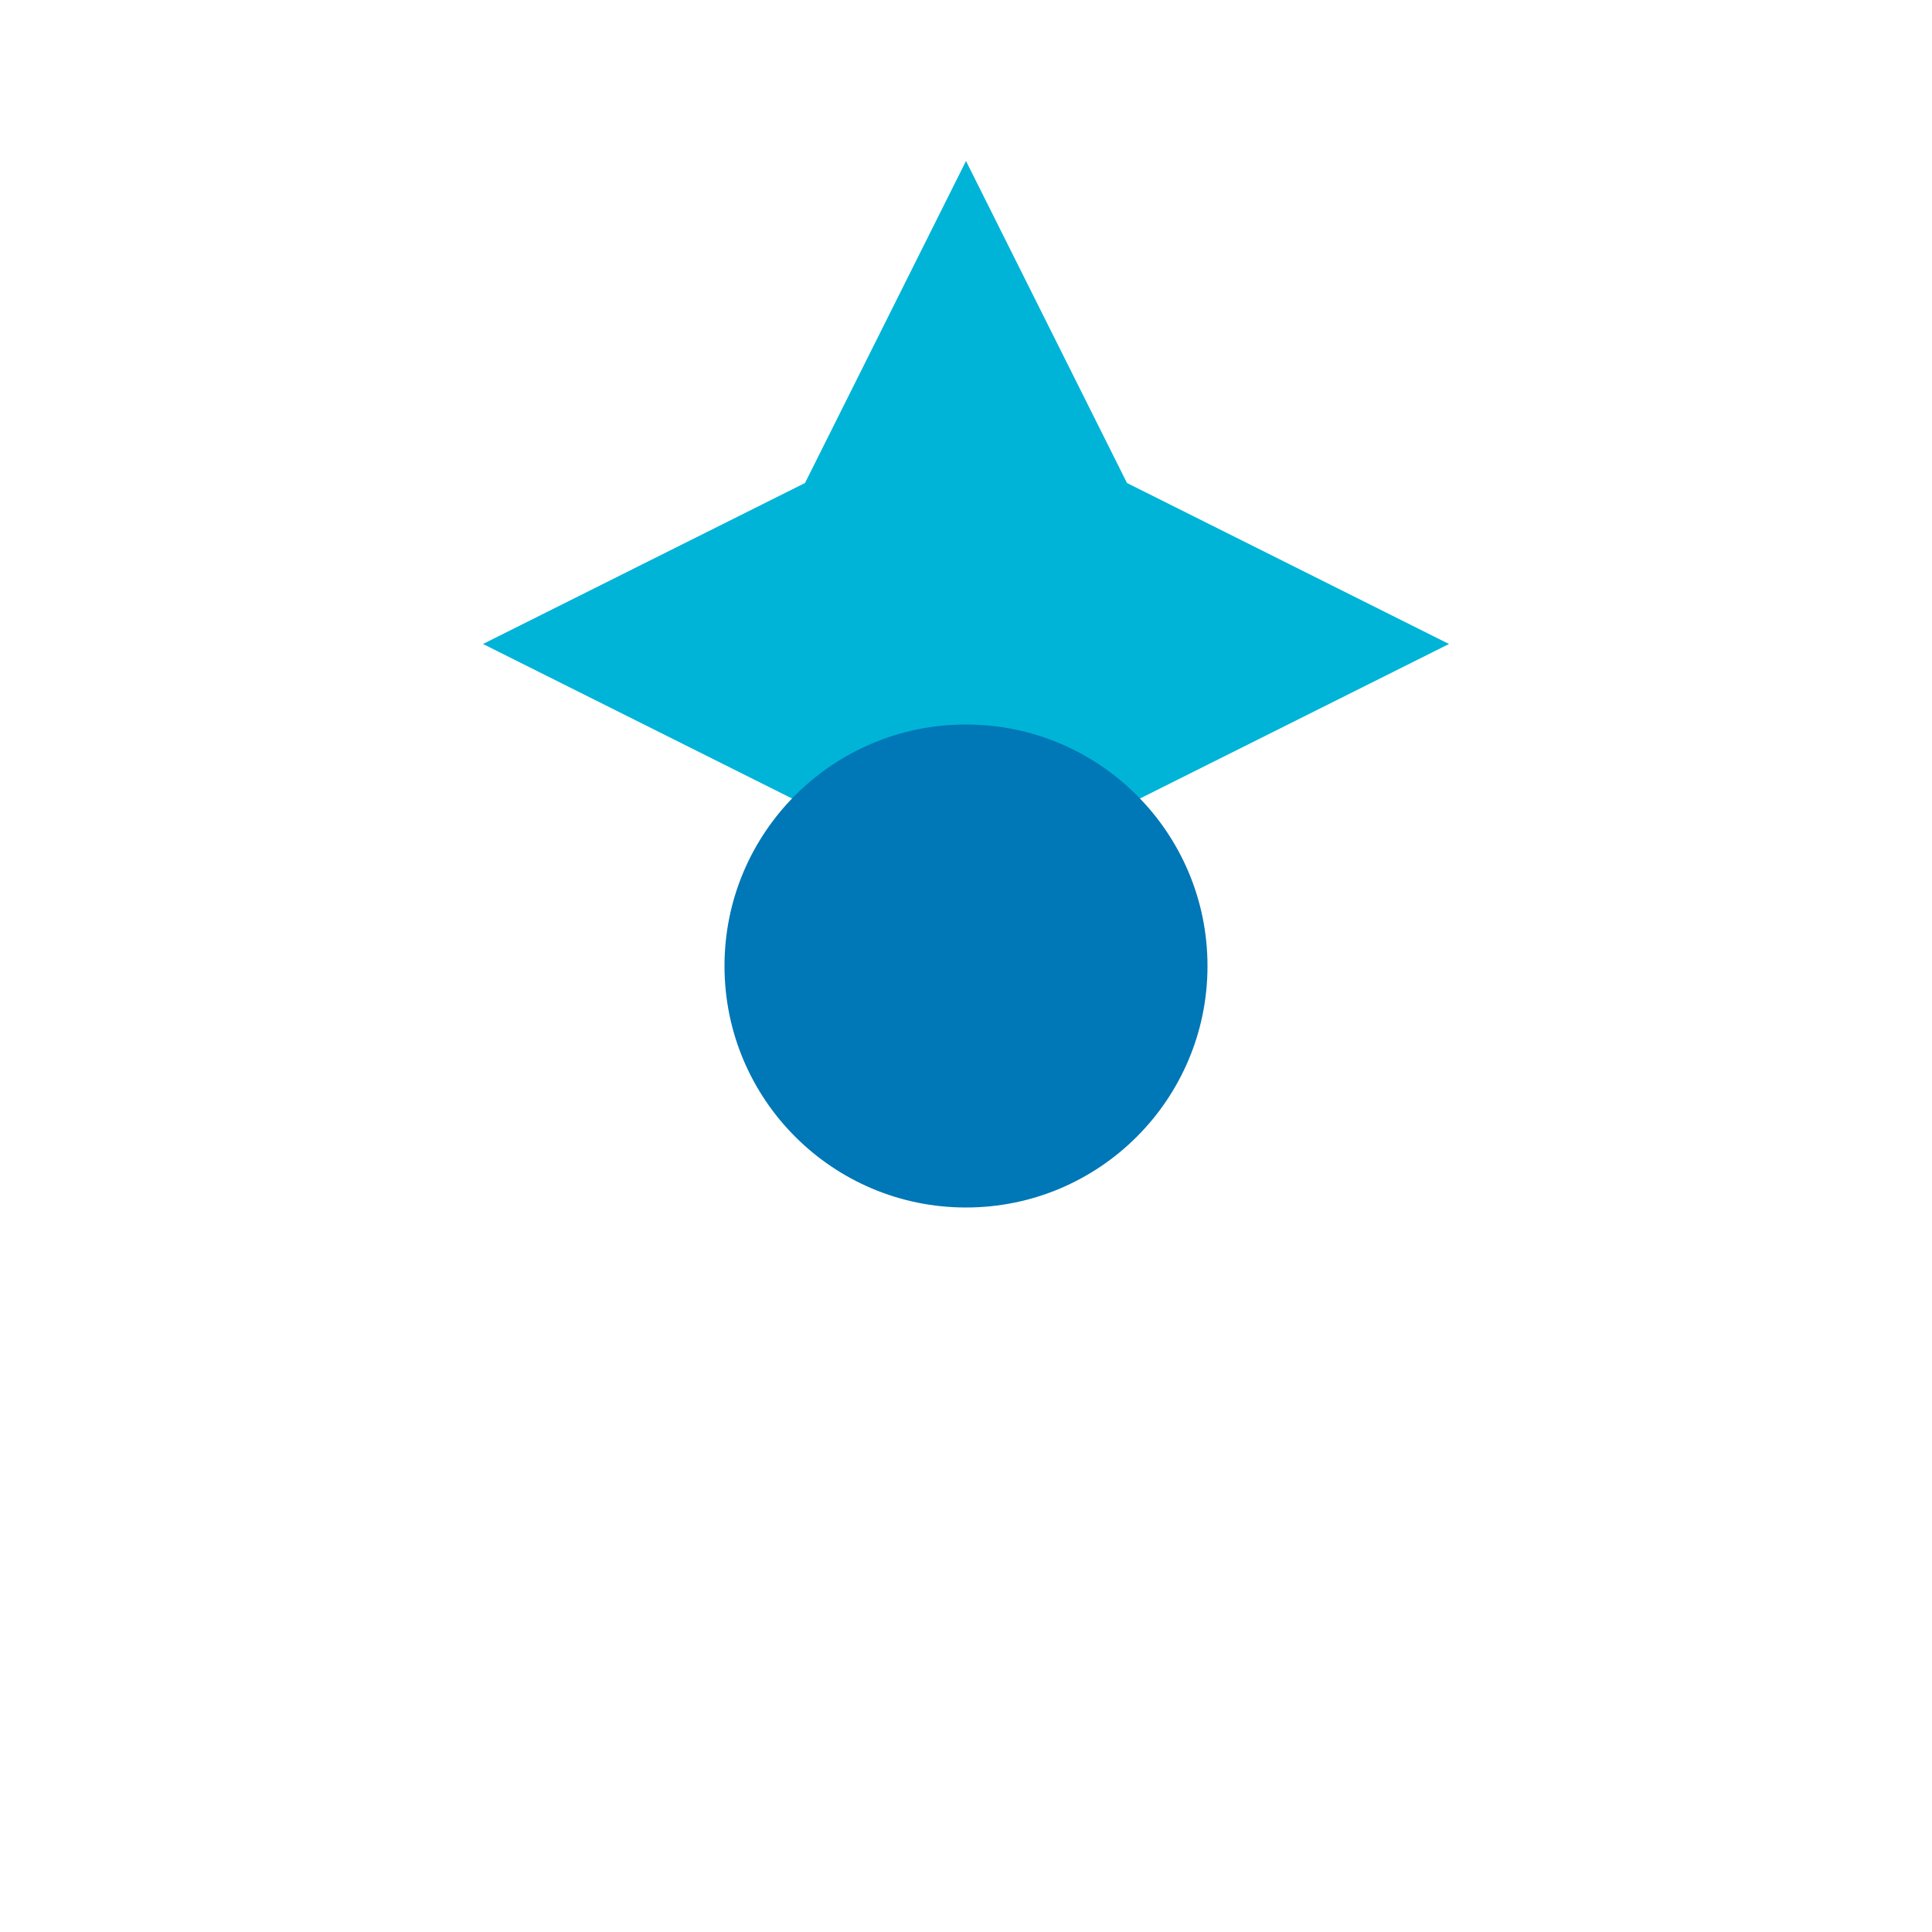
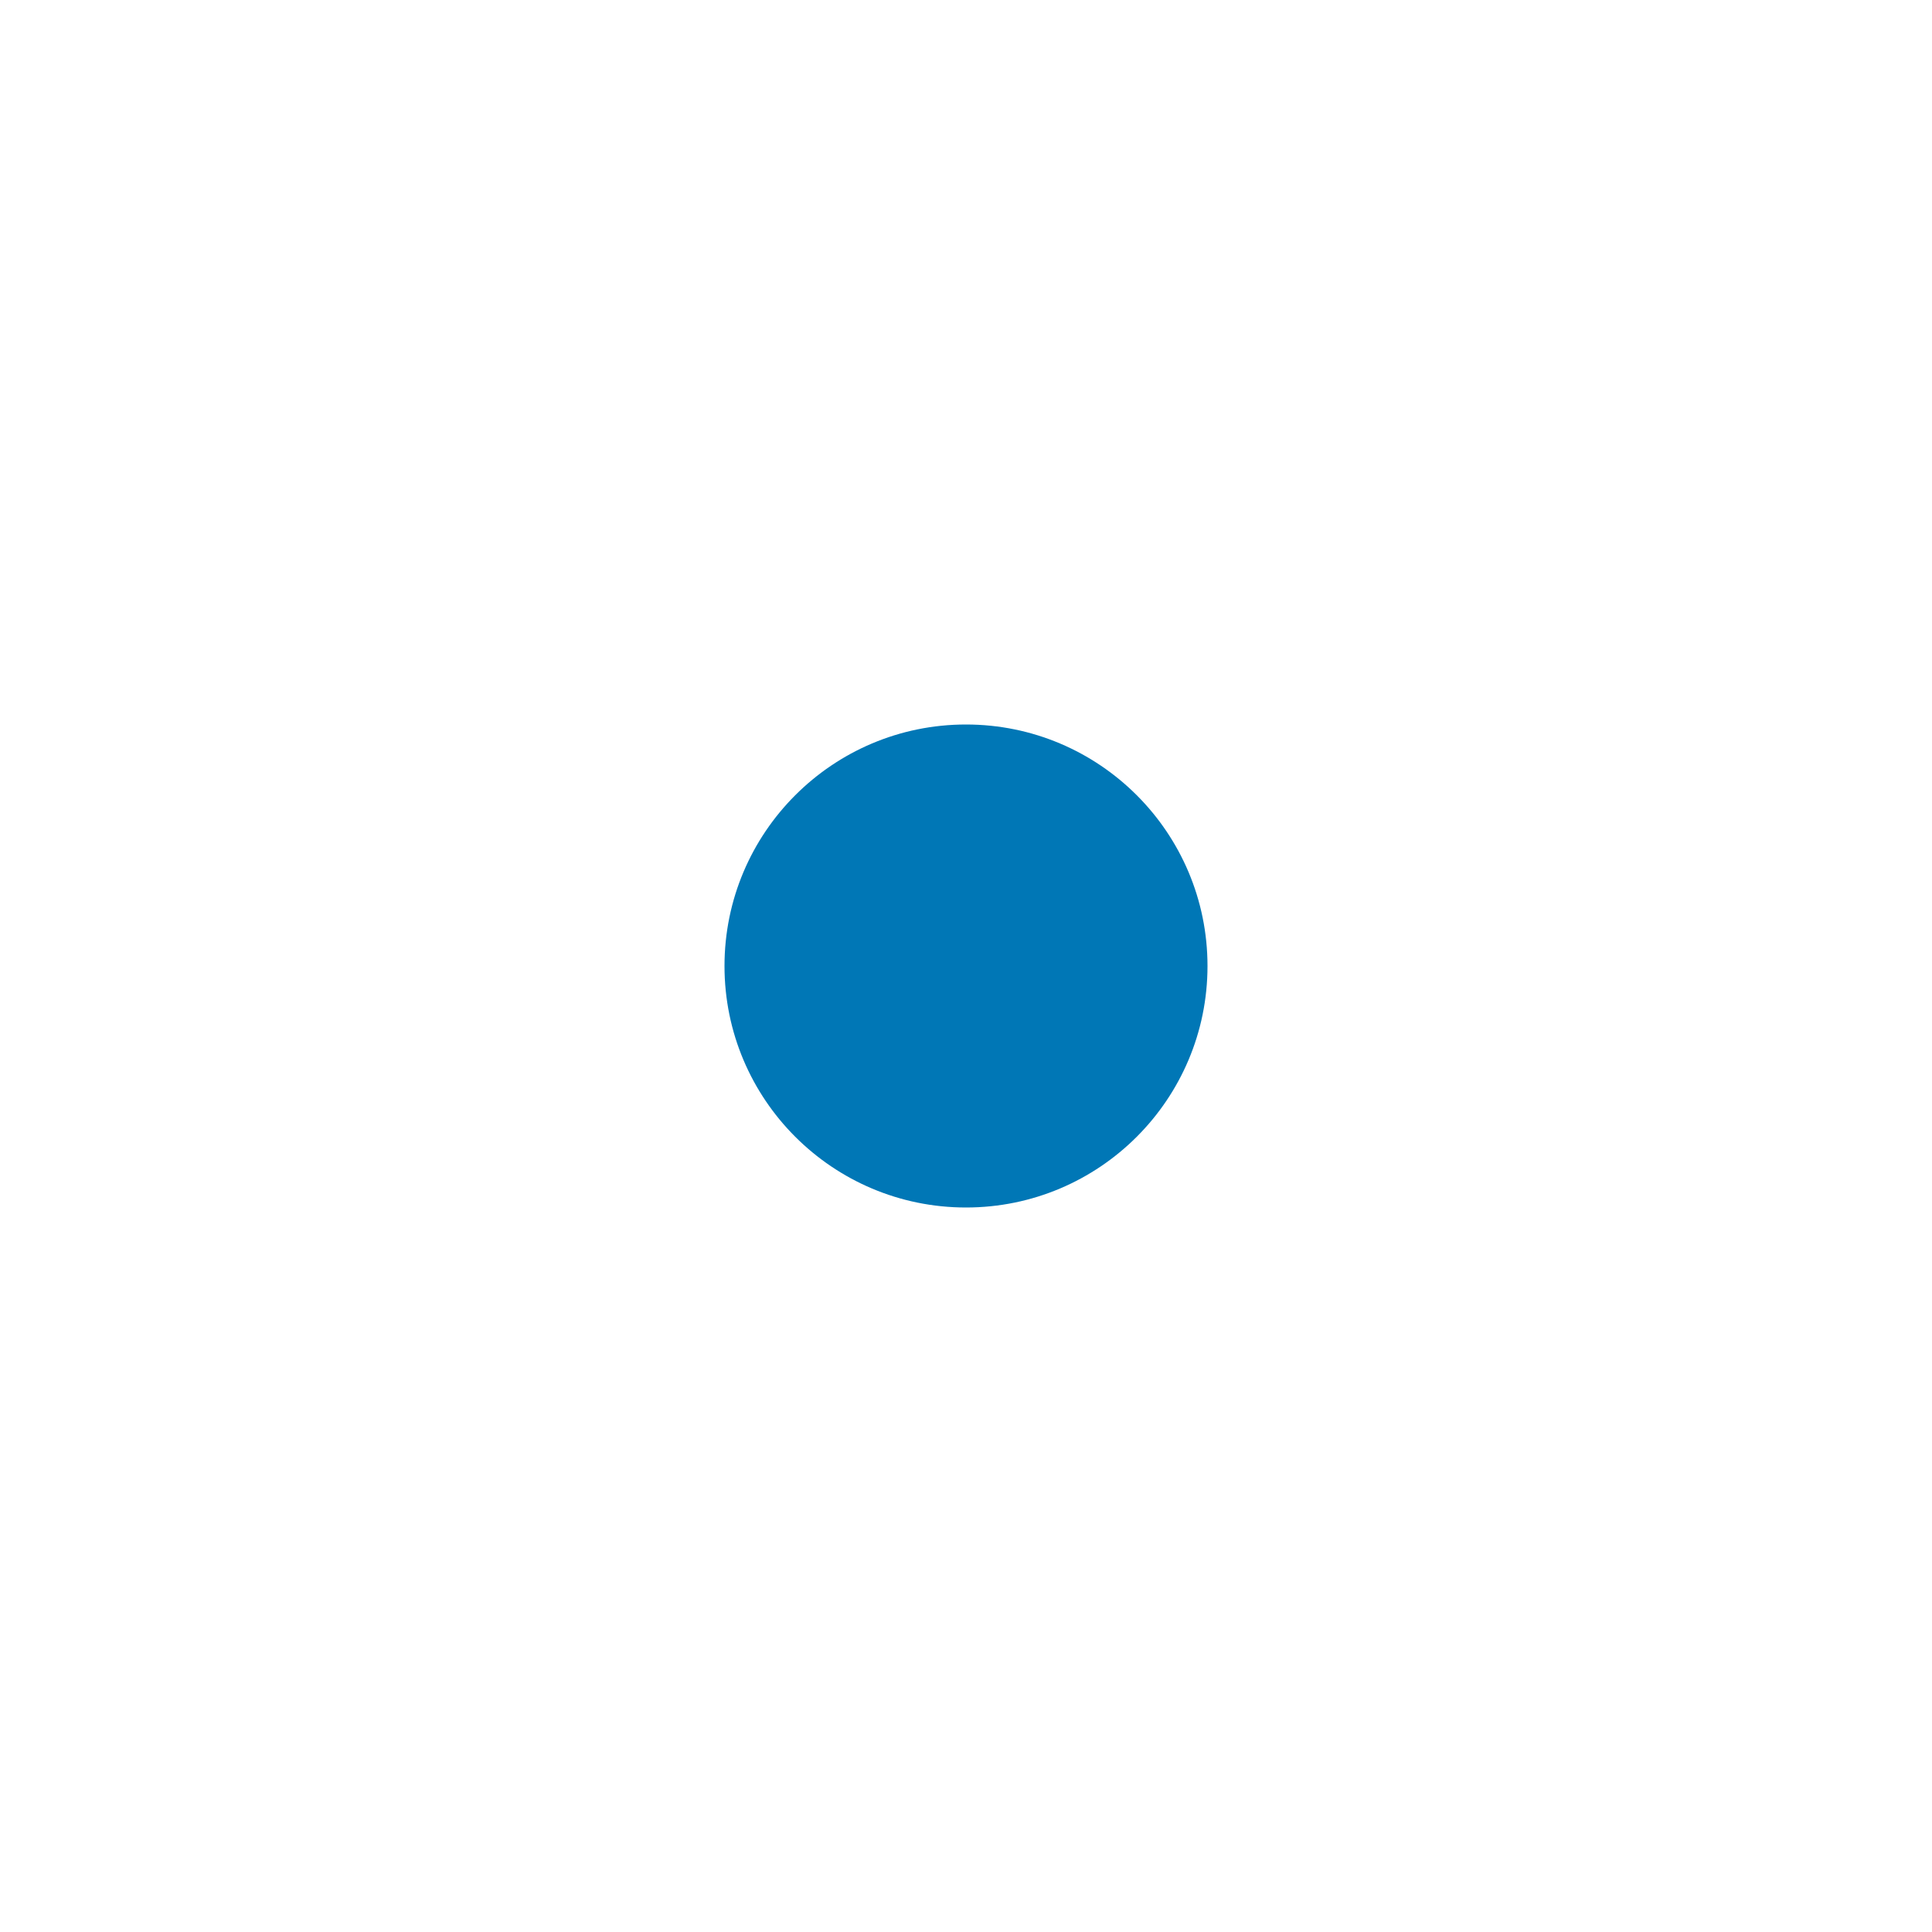
<svg xmlns="http://www.w3.org/2000/svg" width="64" height="64" viewBox="0 0 24 24" fill="#00B4D8">
-   <path d="M12 2l2 4 4 2-4 2-2 4-2-4-4-2 4-2 2-4z" />
  <circle cx="12" cy="12" r="3" fill="#0077B6" />
</svg>